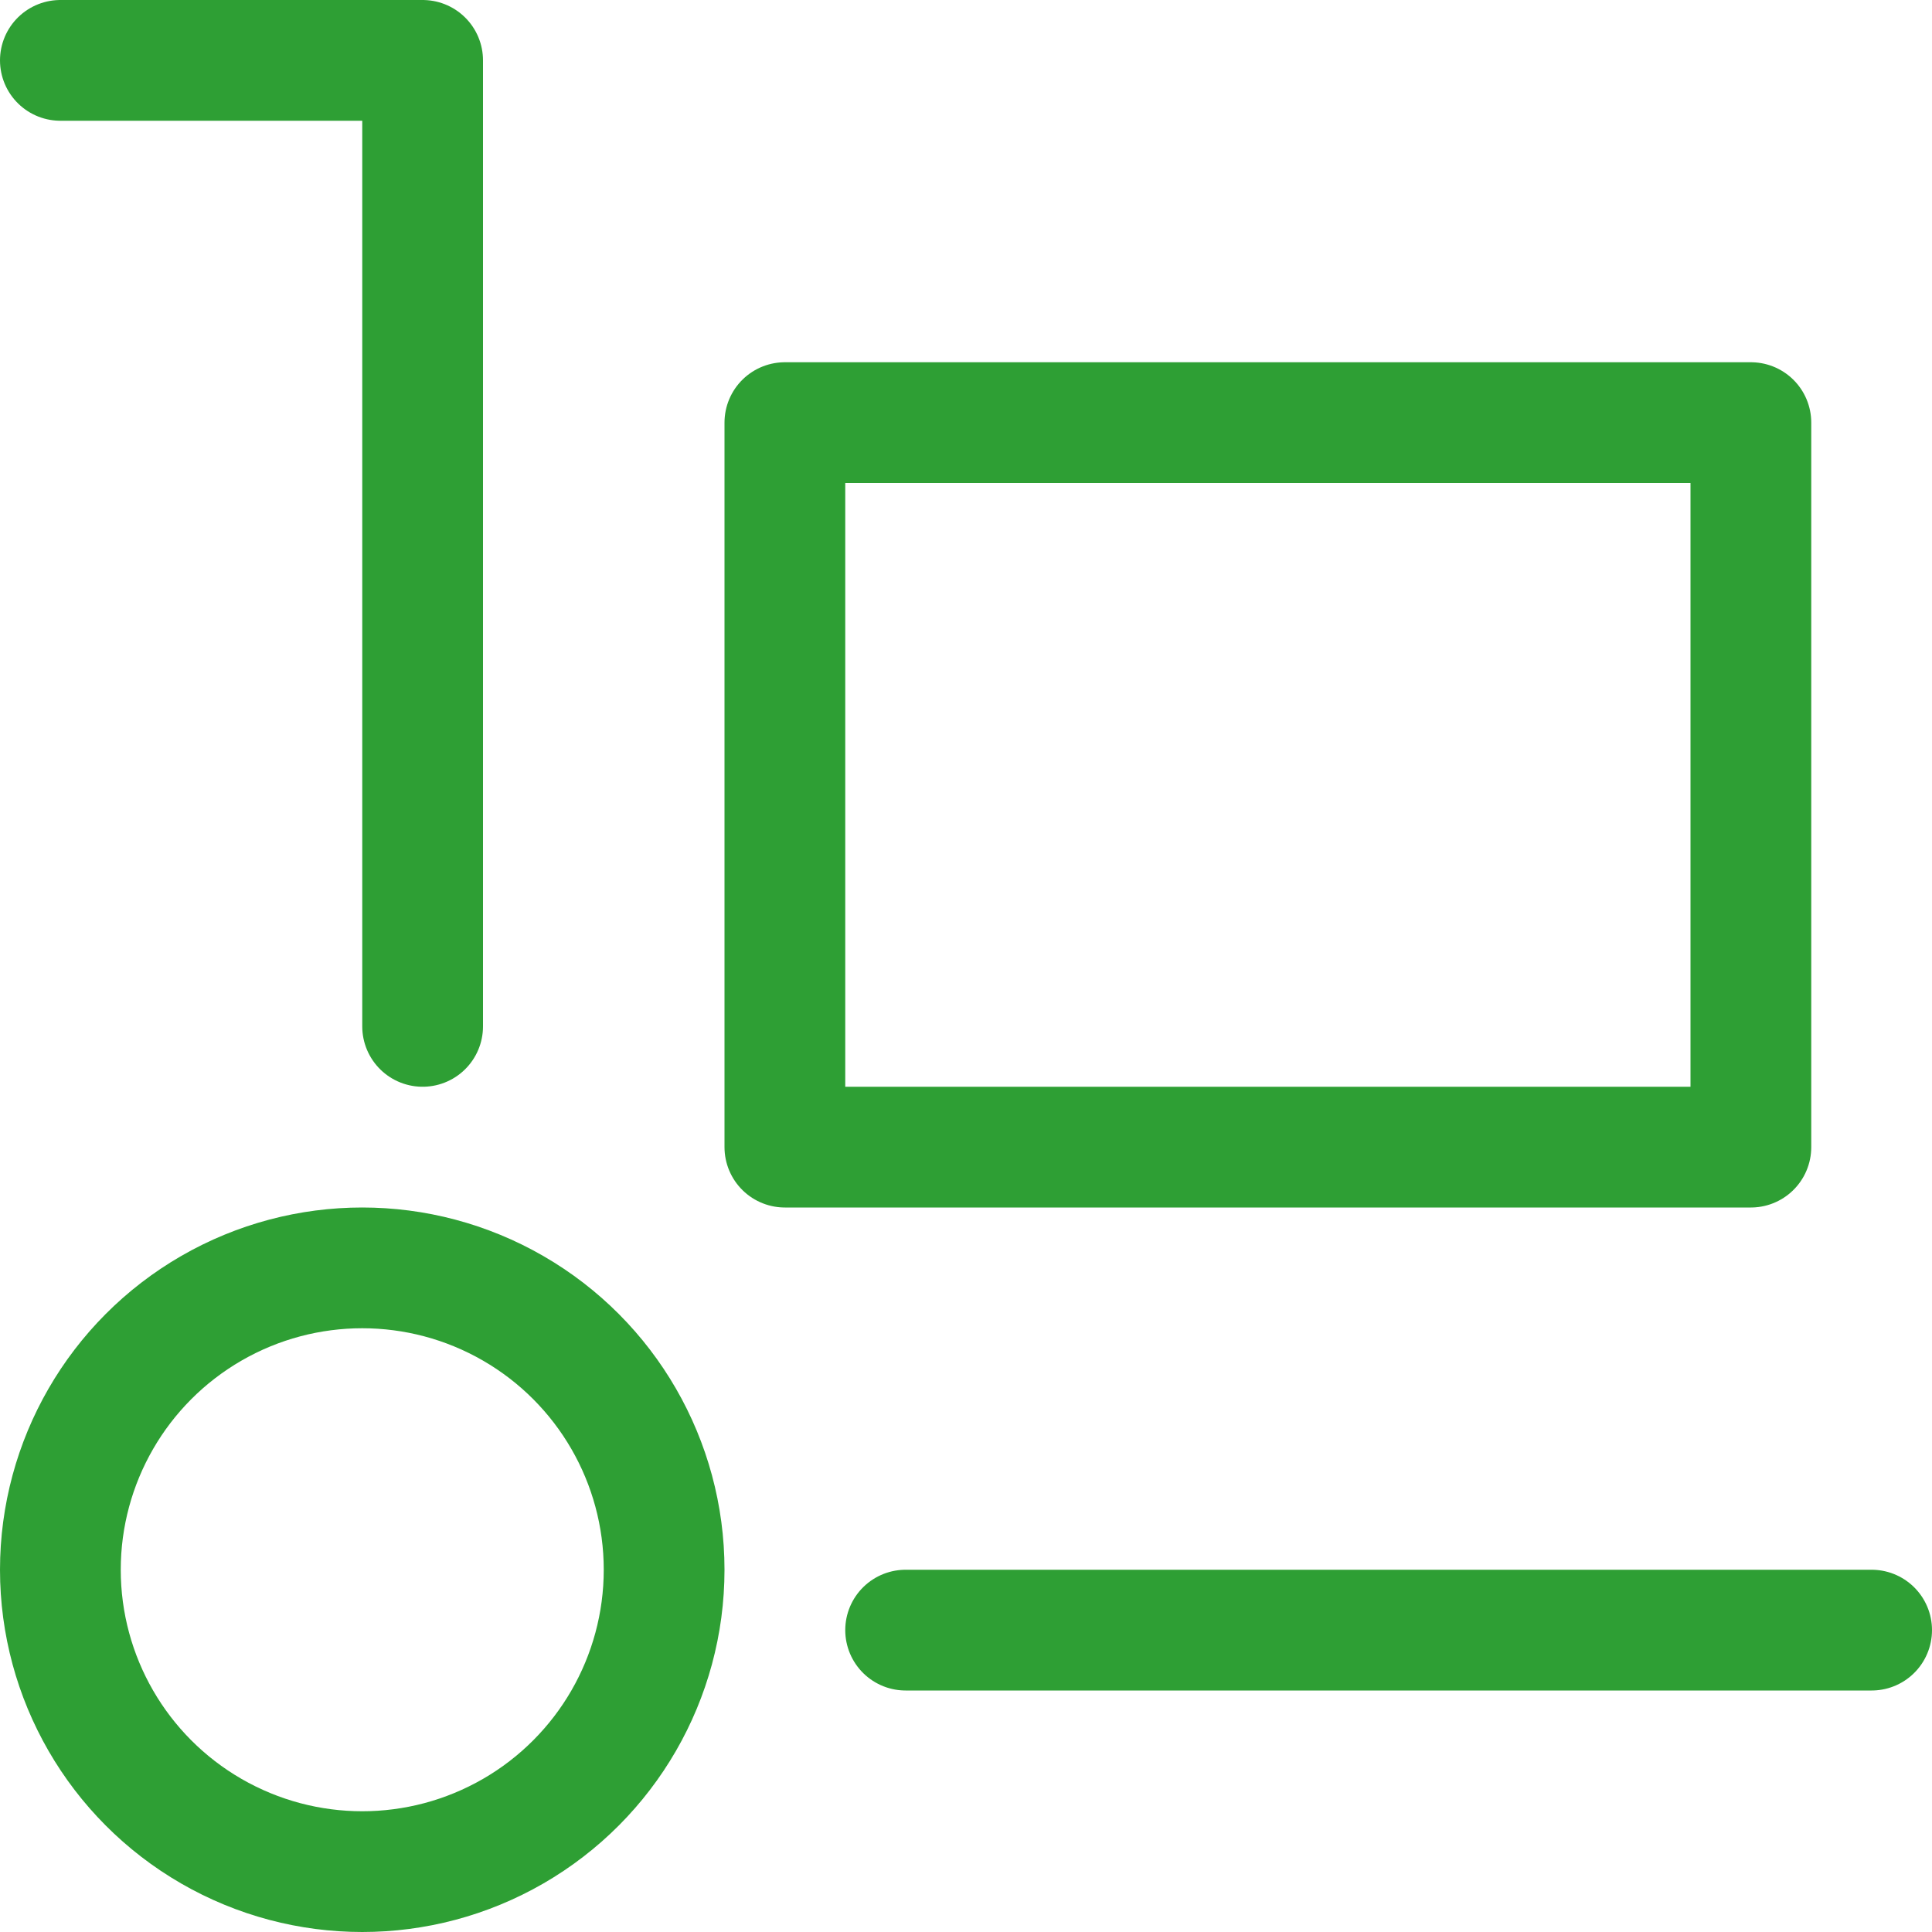
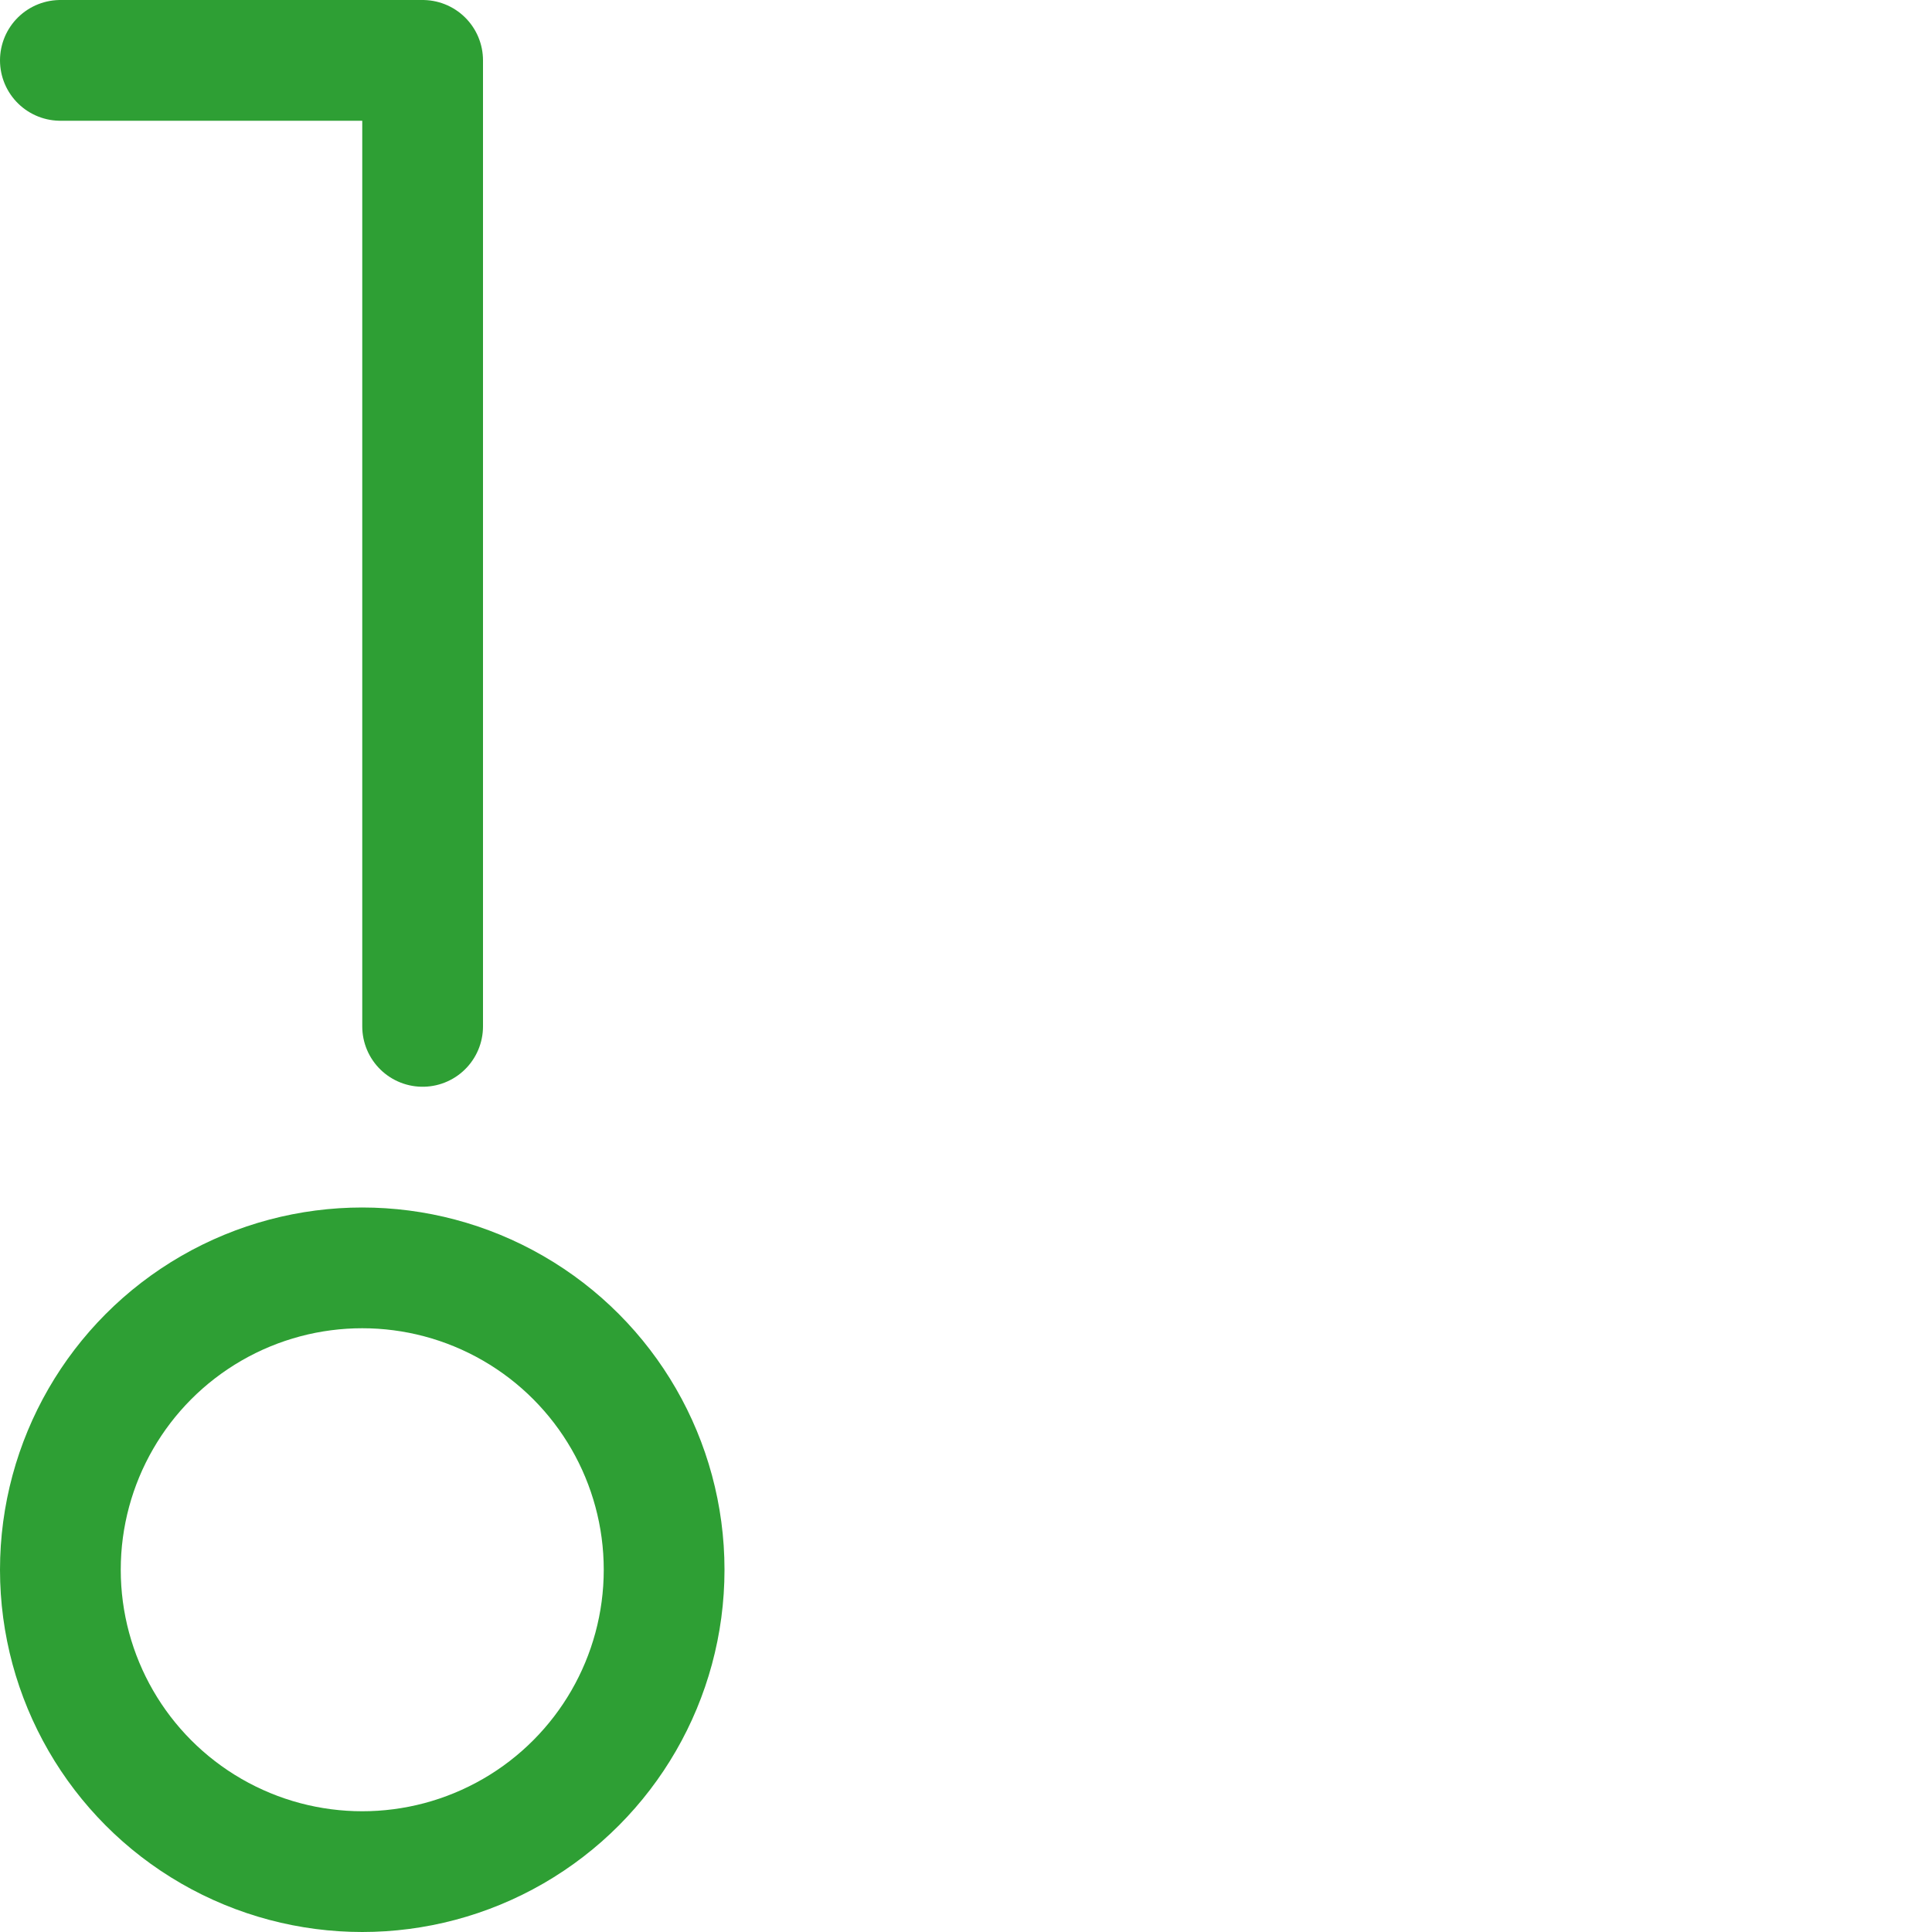
<svg xmlns="http://www.w3.org/2000/svg" width="16px" height="16px" viewBox="0 0 16 16" version="1.1">
  <title>621E67AF-FCB3-4A2A-9C4F-D751FA0204EE</title>
  <g id="Desktop" stroke="none" stroke-width="1" fill="none" fill-rule="evenodd" stroke-linecap="round" stroke-linejoin="round">
    <g id="(Desktop)-Update-PLP" transform="translate(-570, -376)" stroke="#2E9F34">
      <g id="Stage" transform="translate(0, 226)">
        <g id="Details" transform="translate(570, 16)">
          <g id="Shipping" transform="translate(0, 130)">
            <g id="Free-Shipping" transform="translate(0, 4)">
              <circle id="Oval" cx="3" cy="13" r="2.5" />
              <polyline id="Path" points="0.5 0.5 3.5 0.5 3.5 8.5" />
-               <line x1="7.5" y1="13.5" x2="15.5" y2="13.5" id="Path" />
-               <rect id="Rectangle" x="6.5" y="3.5" width="8" height="6" />
            </g>
          </g>
        </g>
      </g>
    </g>
  </g>
</svg>